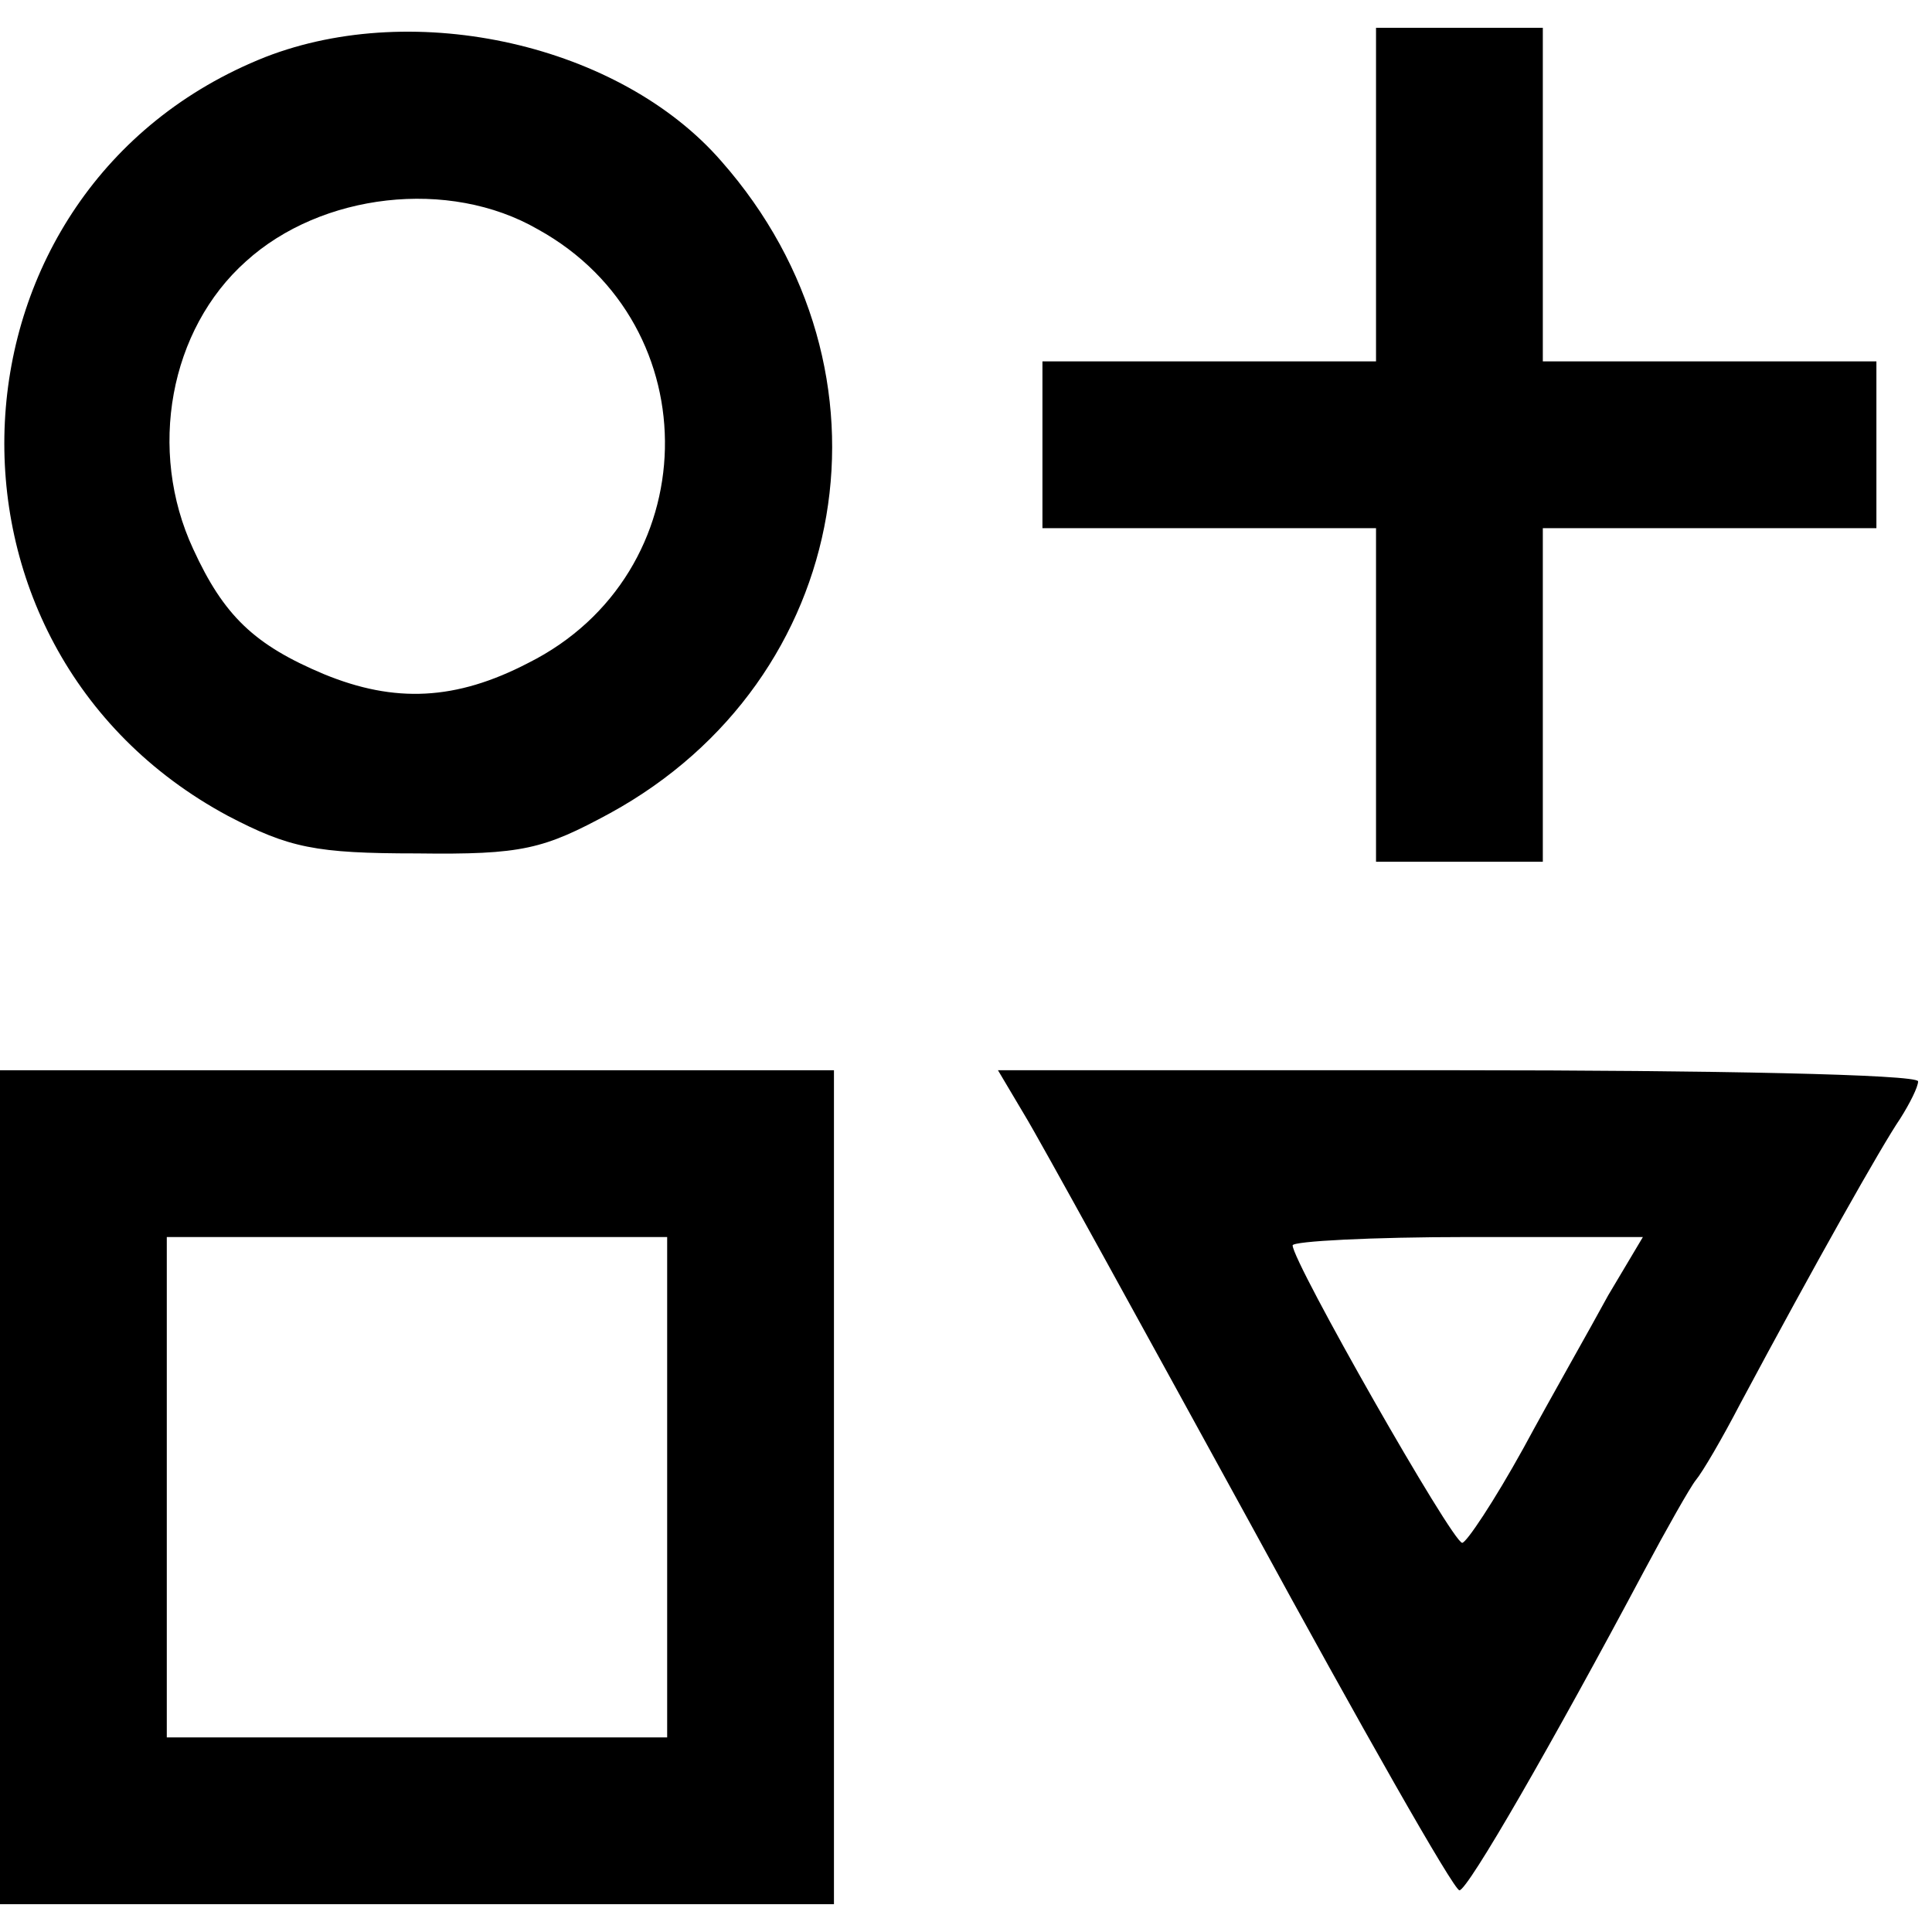
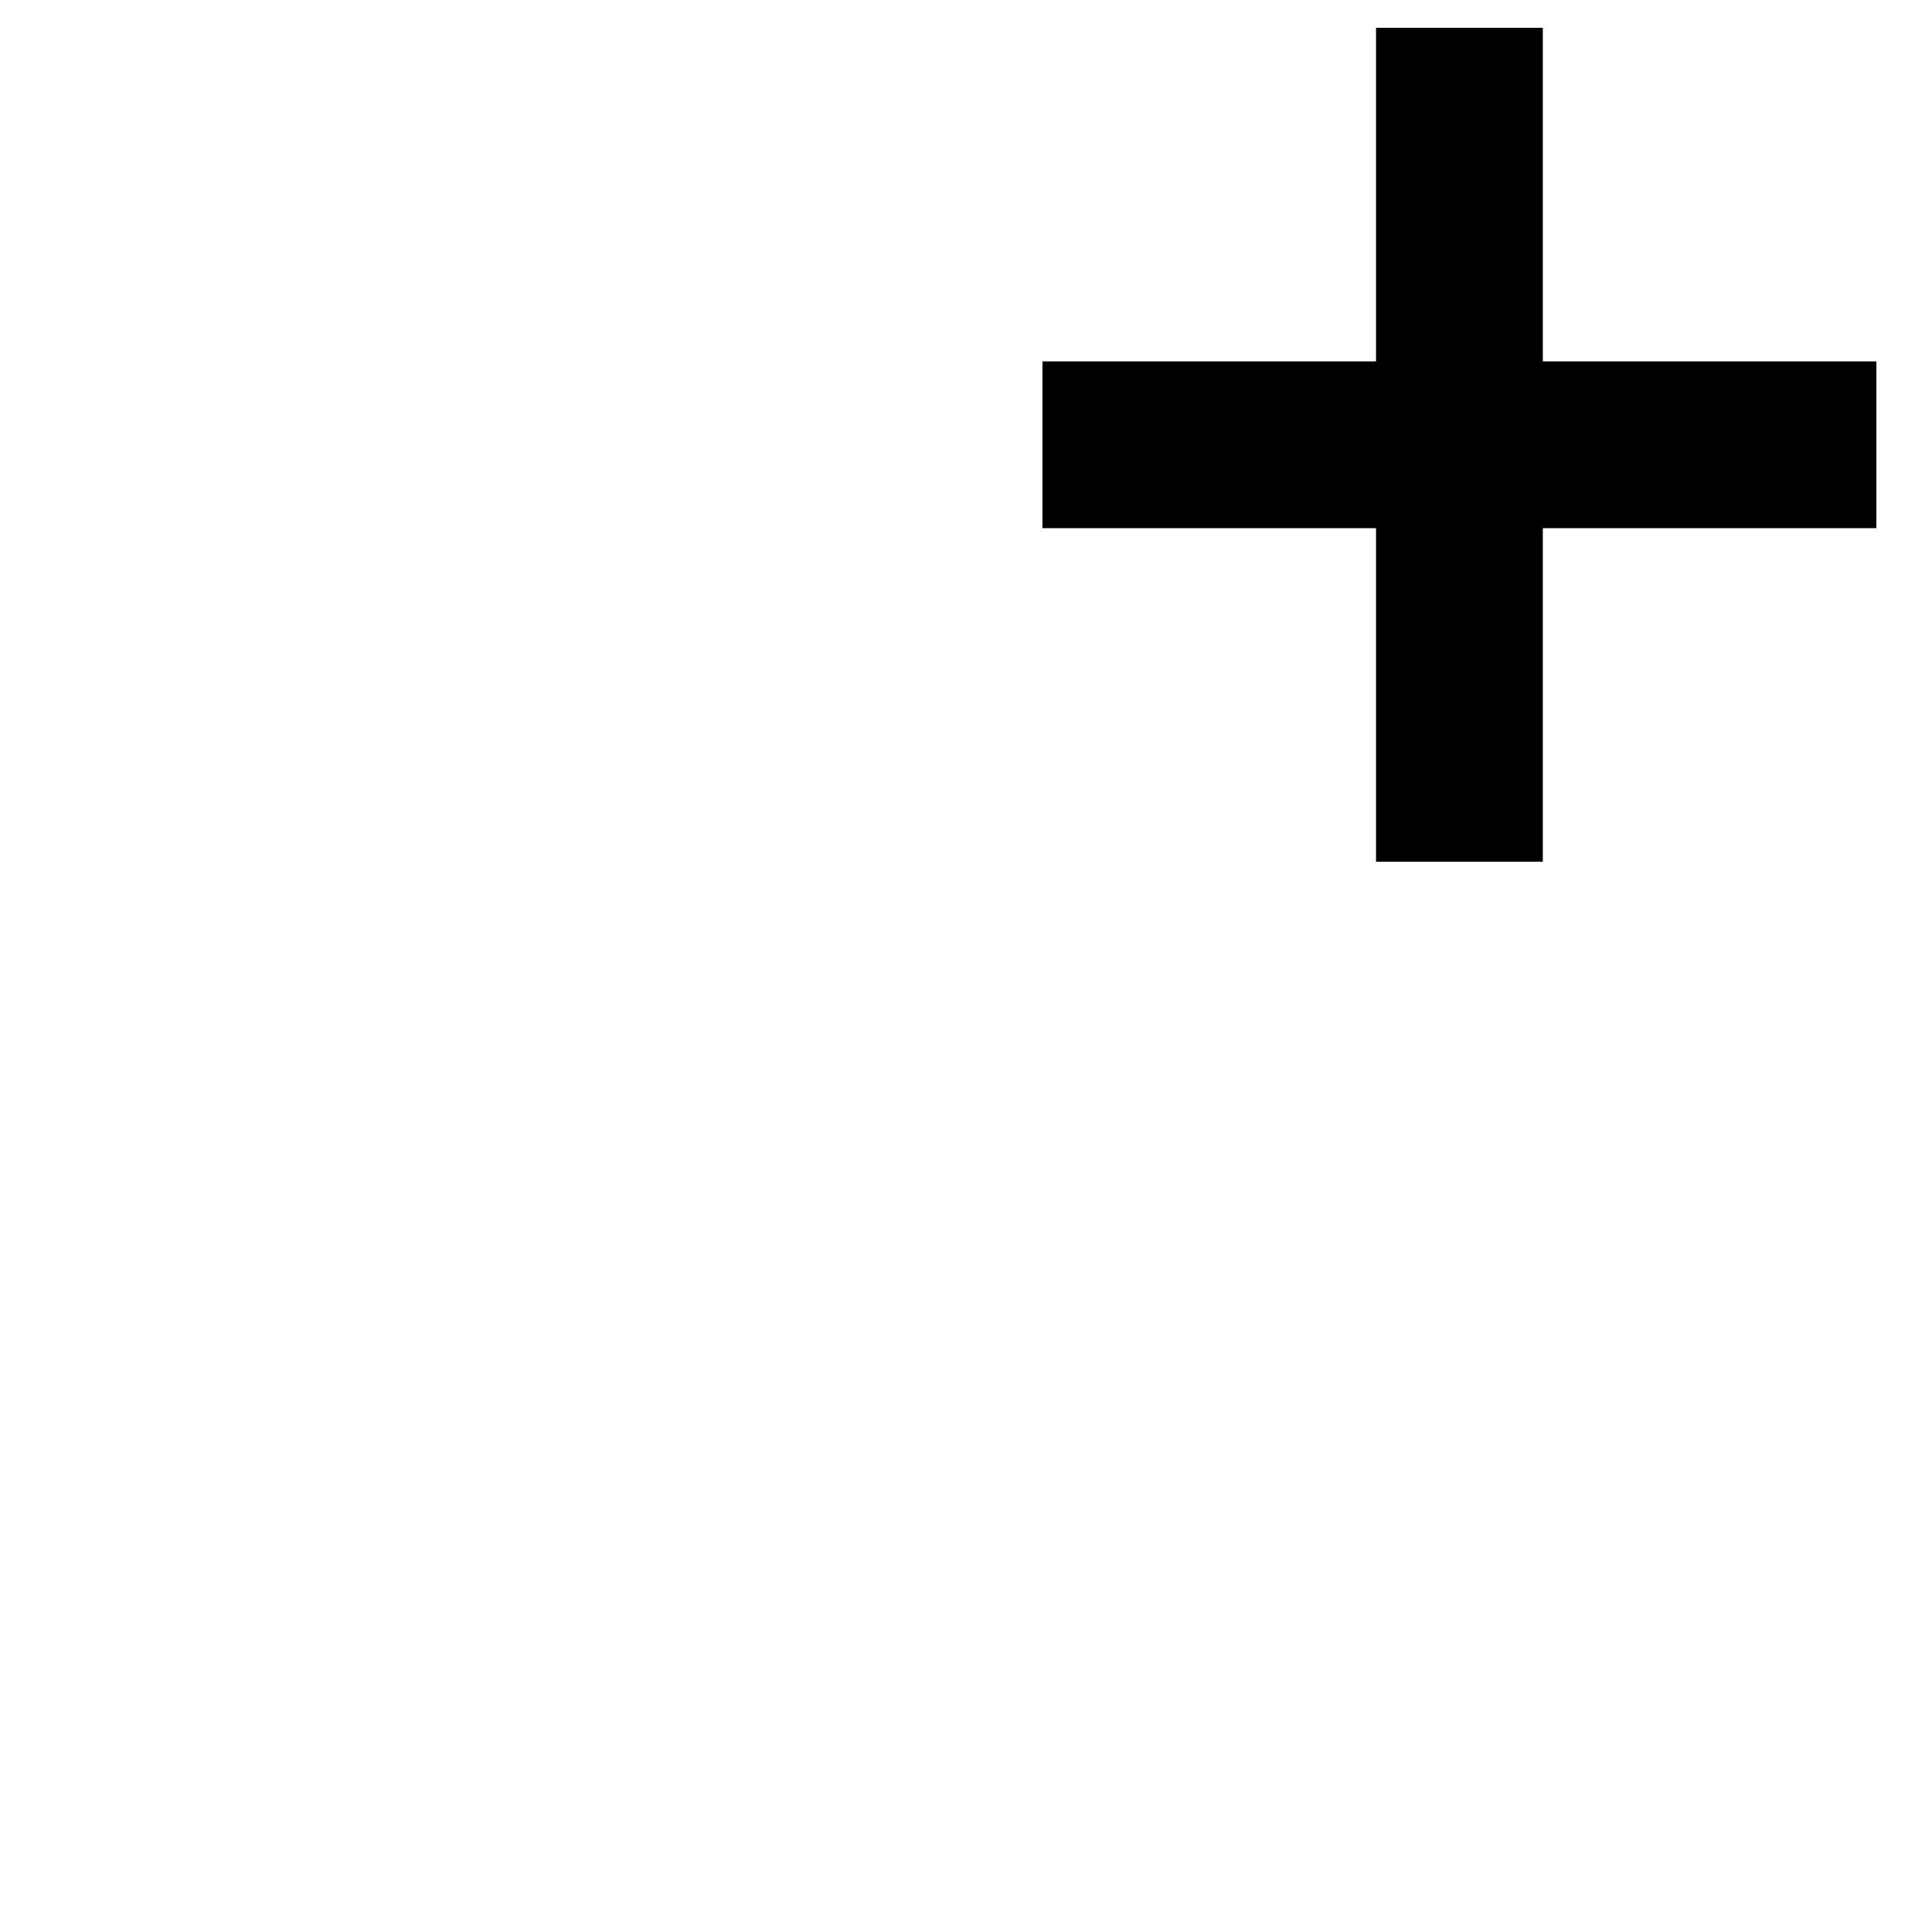
<svg xmlns="http://www.w3.org/2000/svg" version="1.0" width="139pt" height="139pt" viewBox="0 0 139 139" preserveAspectRatio="xMidYMid meet">
  <g transform="translate(0,139) scale(0.1,-0.1)" fill="#000000" stroke="none">
-     <path d="M191 1349 c-237 -94 -254 -424 -27 -546 44 -23 63 -27 136 -27 76 -1 91 3 139 29 175 96 213 318 80 469 -73 84 -220 117 -328 75z m196 -124 c125 -69 121 -248 -7 -312 -52 -27 -96 -29 -147 -8 -50 21 -72 42 -94 90 -33 71 -17 158 38 207 54 49 146 60 210 23z" />
    <path d="M990 1250 l0 -120 -120 0 -120 0 0 -60 0 -60 120 0 120 0 0 -120 0 -120 60 0 60 0 0 120 0 120 120 0 120 0 0 60 0 60 -120 0 -120 0 0 120 0 120 -60 0 -60 0 0 -120z" />
-     <path d="M0 320 l0 -300 300 0 300 0 0 300 0 300 -300 0 -300 0 0 -300z m480 0 l0 -180 -180 0 -180 0 0 180 0 180 180 0 180 0 0 -180z" />
-     <path d="M737 588 c11 -18 84 -151 163 -295 79 -145 146 -263 150 -263 6 0 67 106 133 230 16 30 33 60 37 65 5 6 19 30 32 55 54 101 102 186 115 205 7 11 13 23 13 27 0 5 -149 8 -331 8 l-331 0 19 -32z m420 -130 c-13 -24 -41 -73 -61 -110 -21 -38 -41 -68 -44 -68 -7 0 -122 202 -122 214 0 3 57 6 126 6 l126 0 -25 -42z" />
  </g>
</svg>